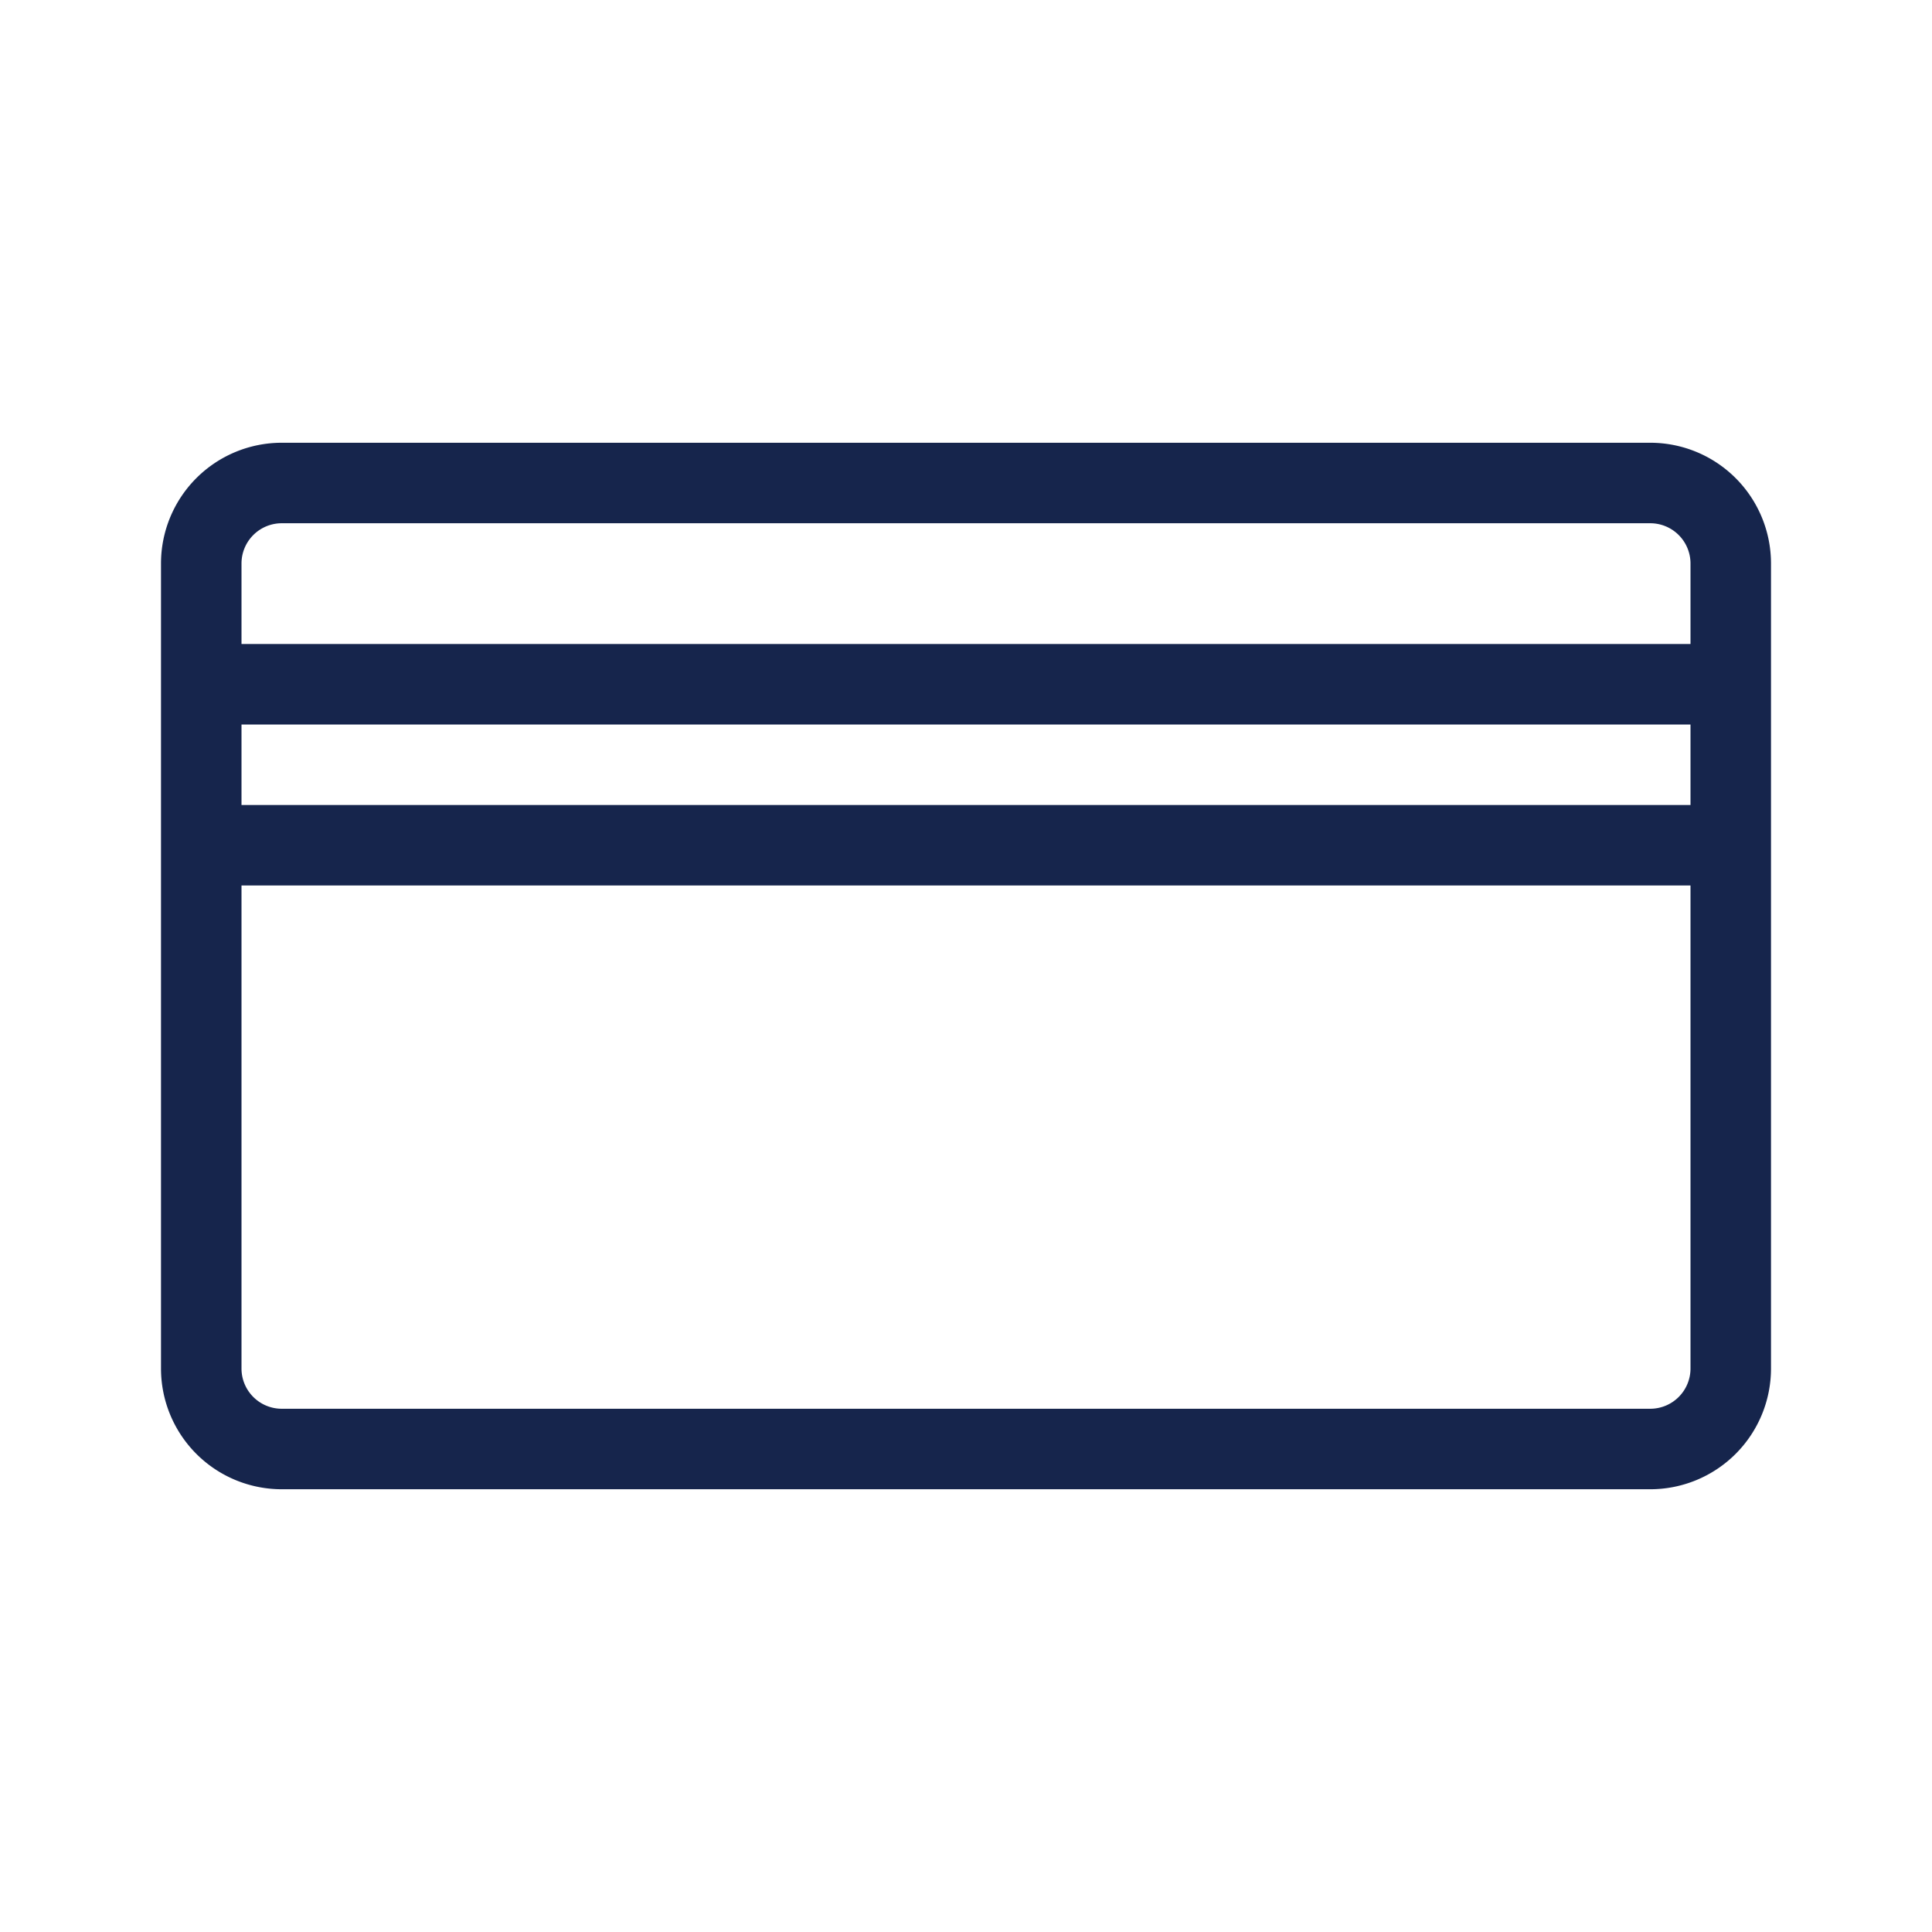
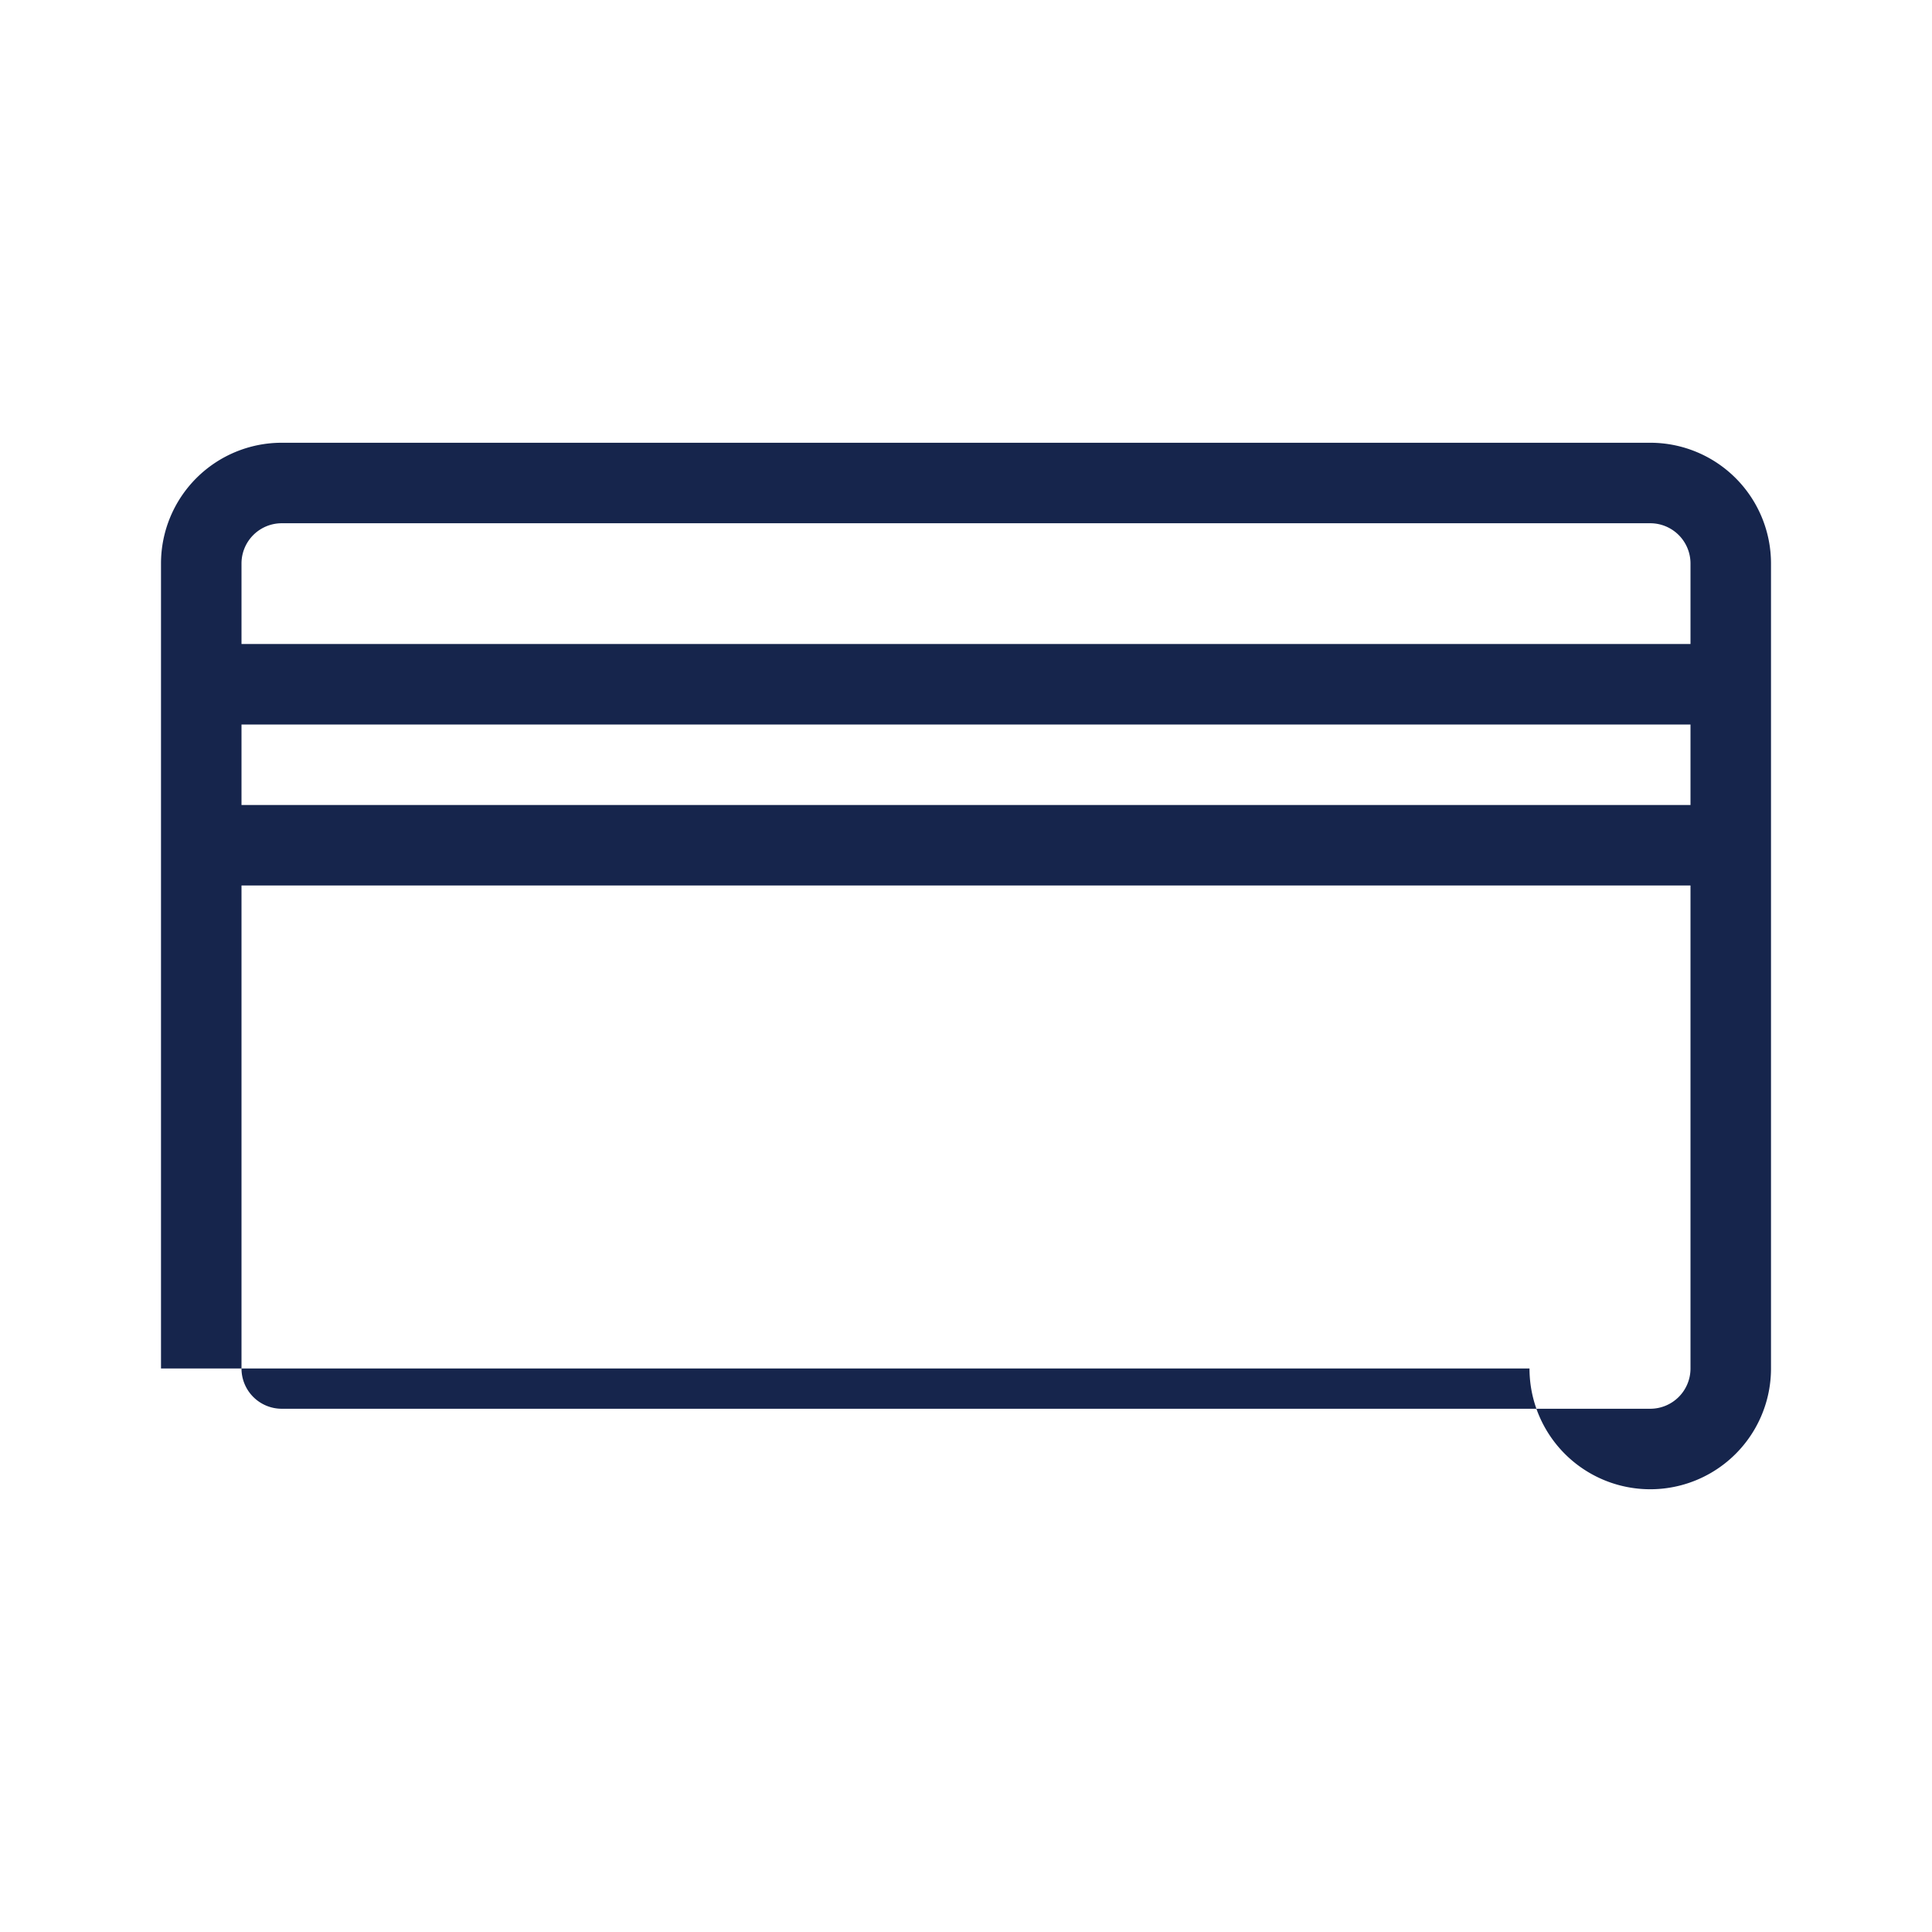
<svg xmlns="http://www.w3.org/2000/svg" viewBox="0 0 24 24">
  <defs>
    <style>.cls-1{fill:#16254c;}</style>
  </defs>
  <g id="icons-outline">
-     <path class="cls-1" d="M20.5,5.5H3.5A1.5,1.5,0,0,0,2,7V17a1.5,1.5,0,0,0,1.5,1.5h17A1.5,1.5,0,0,0,22,17V7A1.5,1.5,0,0,0,20.5,5.5ZM3,9H21v1H3Zm18,8a.5.5,0,0,1-.5.5H3.5A.5.5,0,0,1,3,17V11H21ZM3,8V7a.5.5,0,0,1,.5-.5h17A.5.5,0,0,1,21,7V8Z" />
+     <path class="cls-1" d="M20.5,5.5H3.5A1.5,1.5,0,0,0,2,7V17h17A1.5,1.5,0,0,0,22,17V7A1.5,1.5,0,0,0,20.5,5.5ZM3,9H21v1H3Zm18,8a.5.5,0,0,1-.5.5H3.5A.5.5,0,0,1,3,17V11H21ZM3,8V7a.5.5,0,0,1,.5-.5h17A.5.5,0,0,1,21,7V8Z" />
  </g>
</svg>